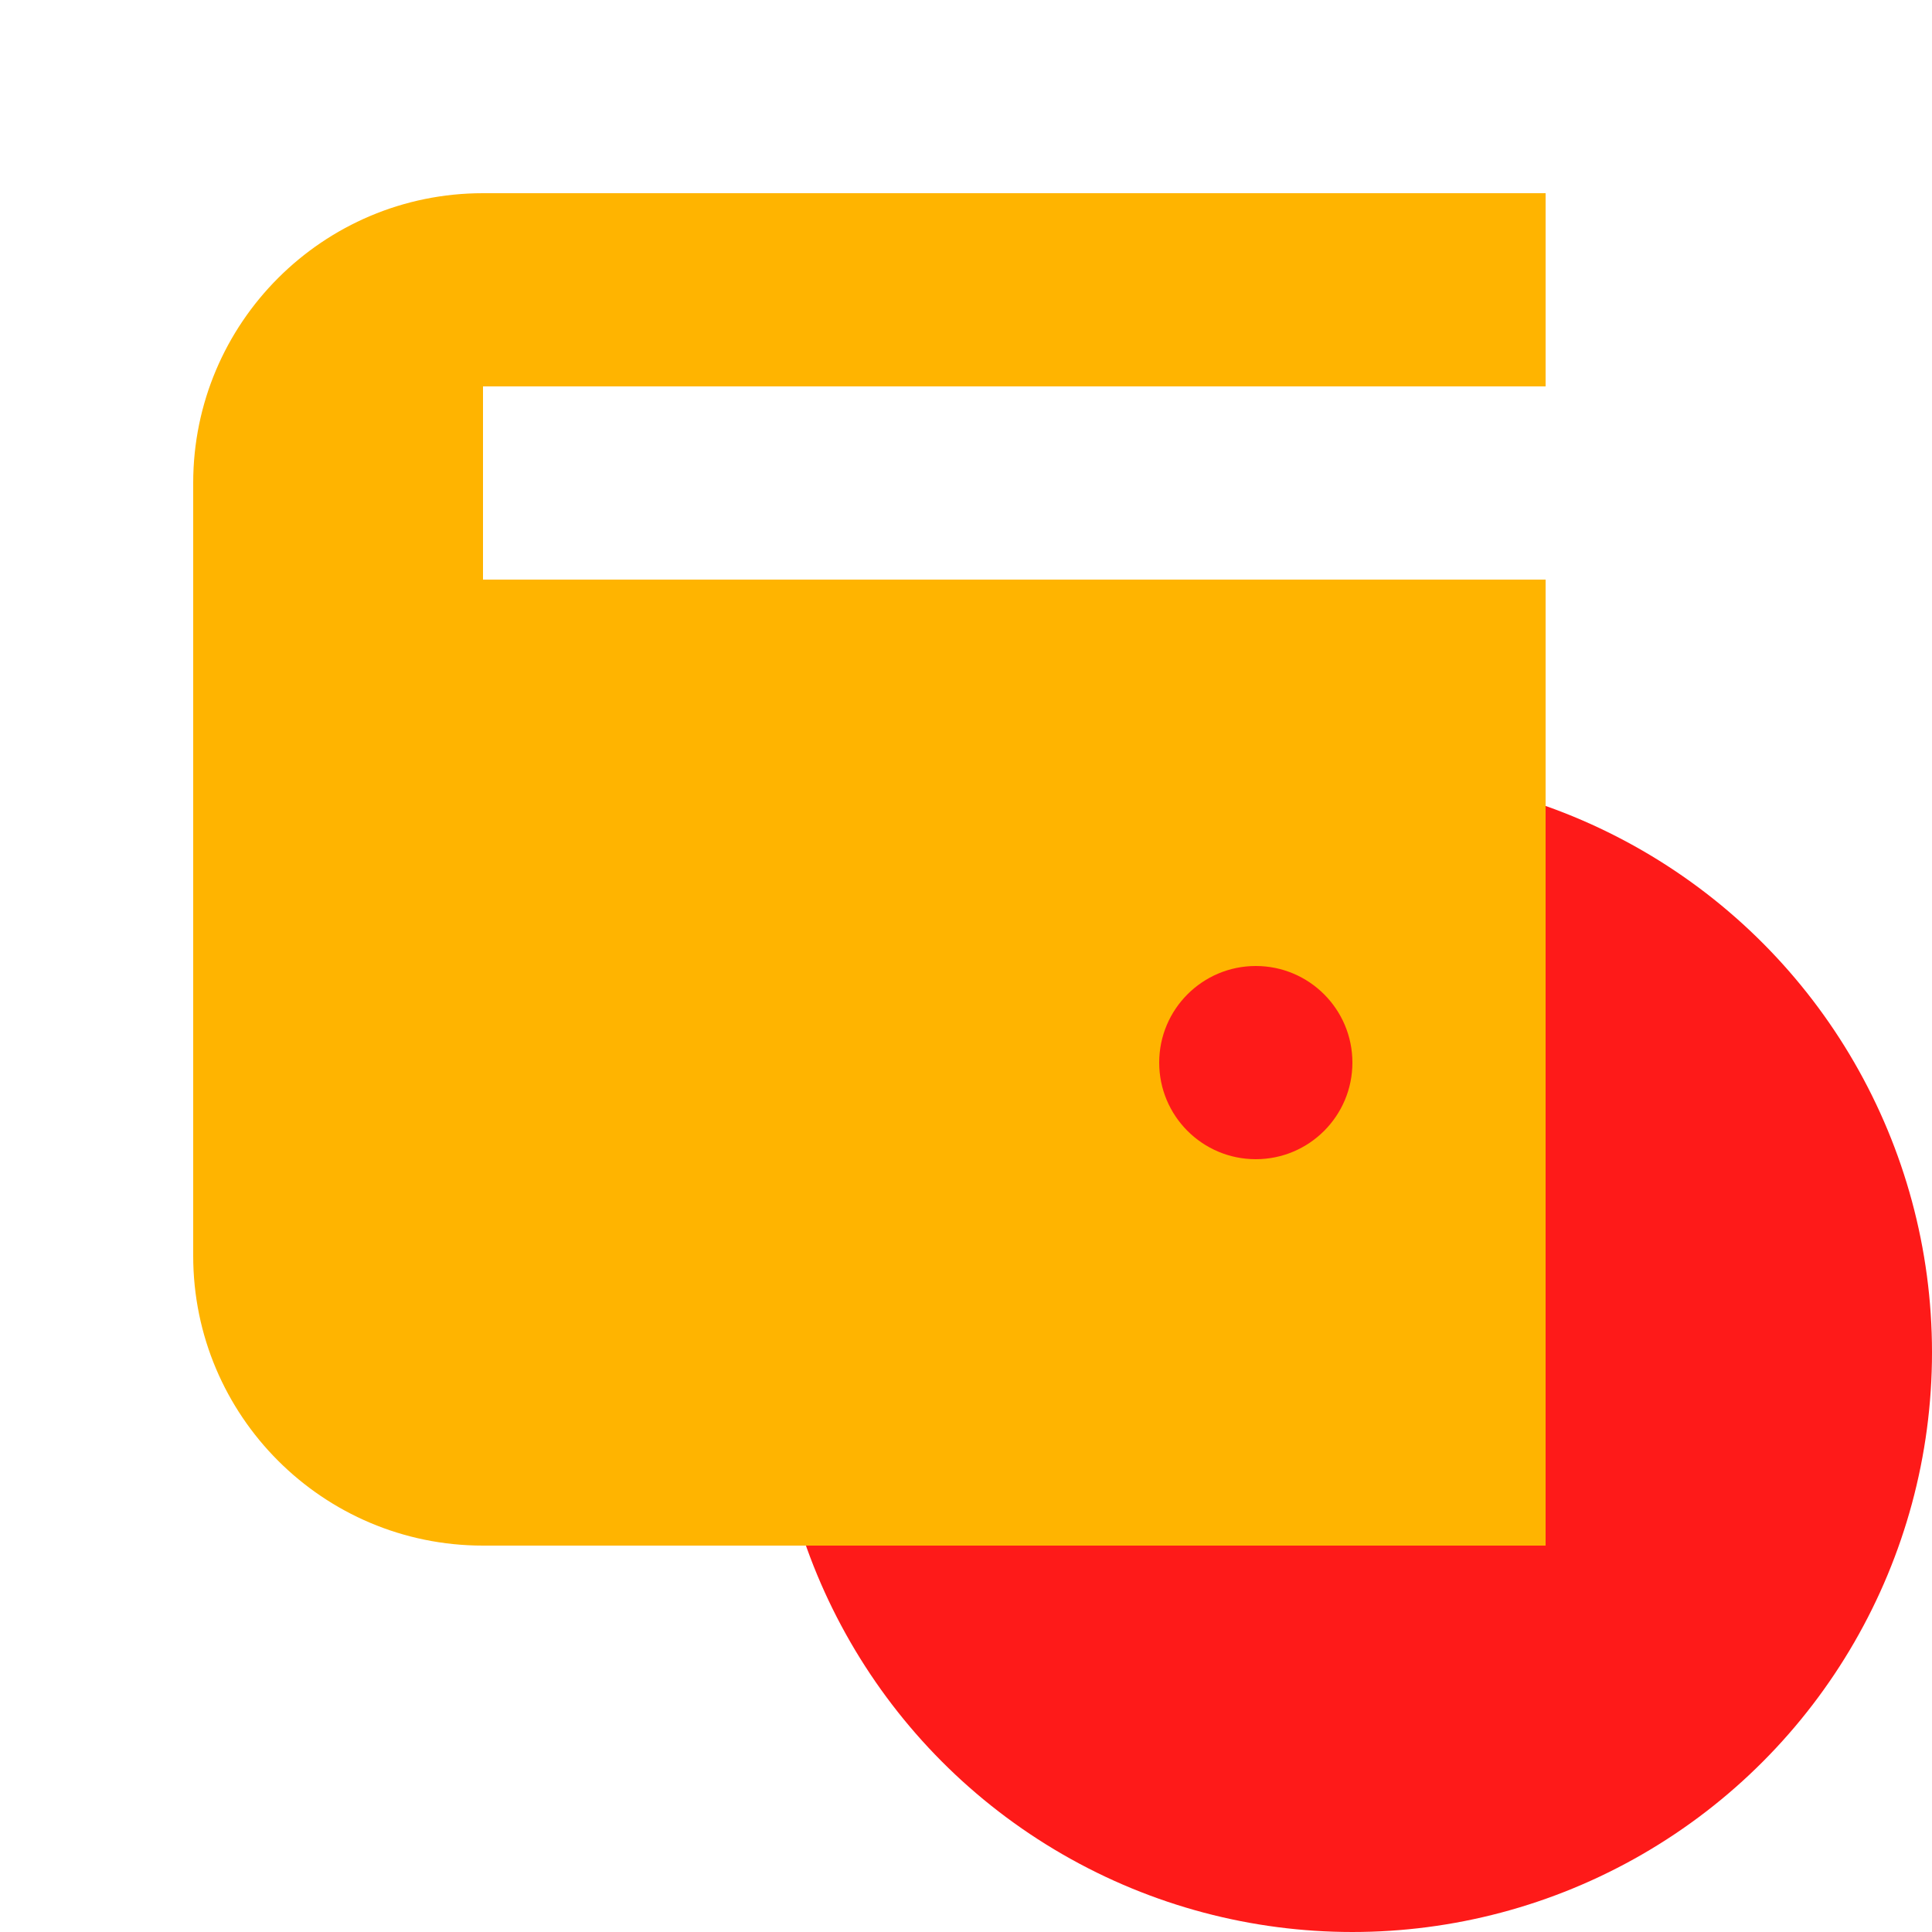
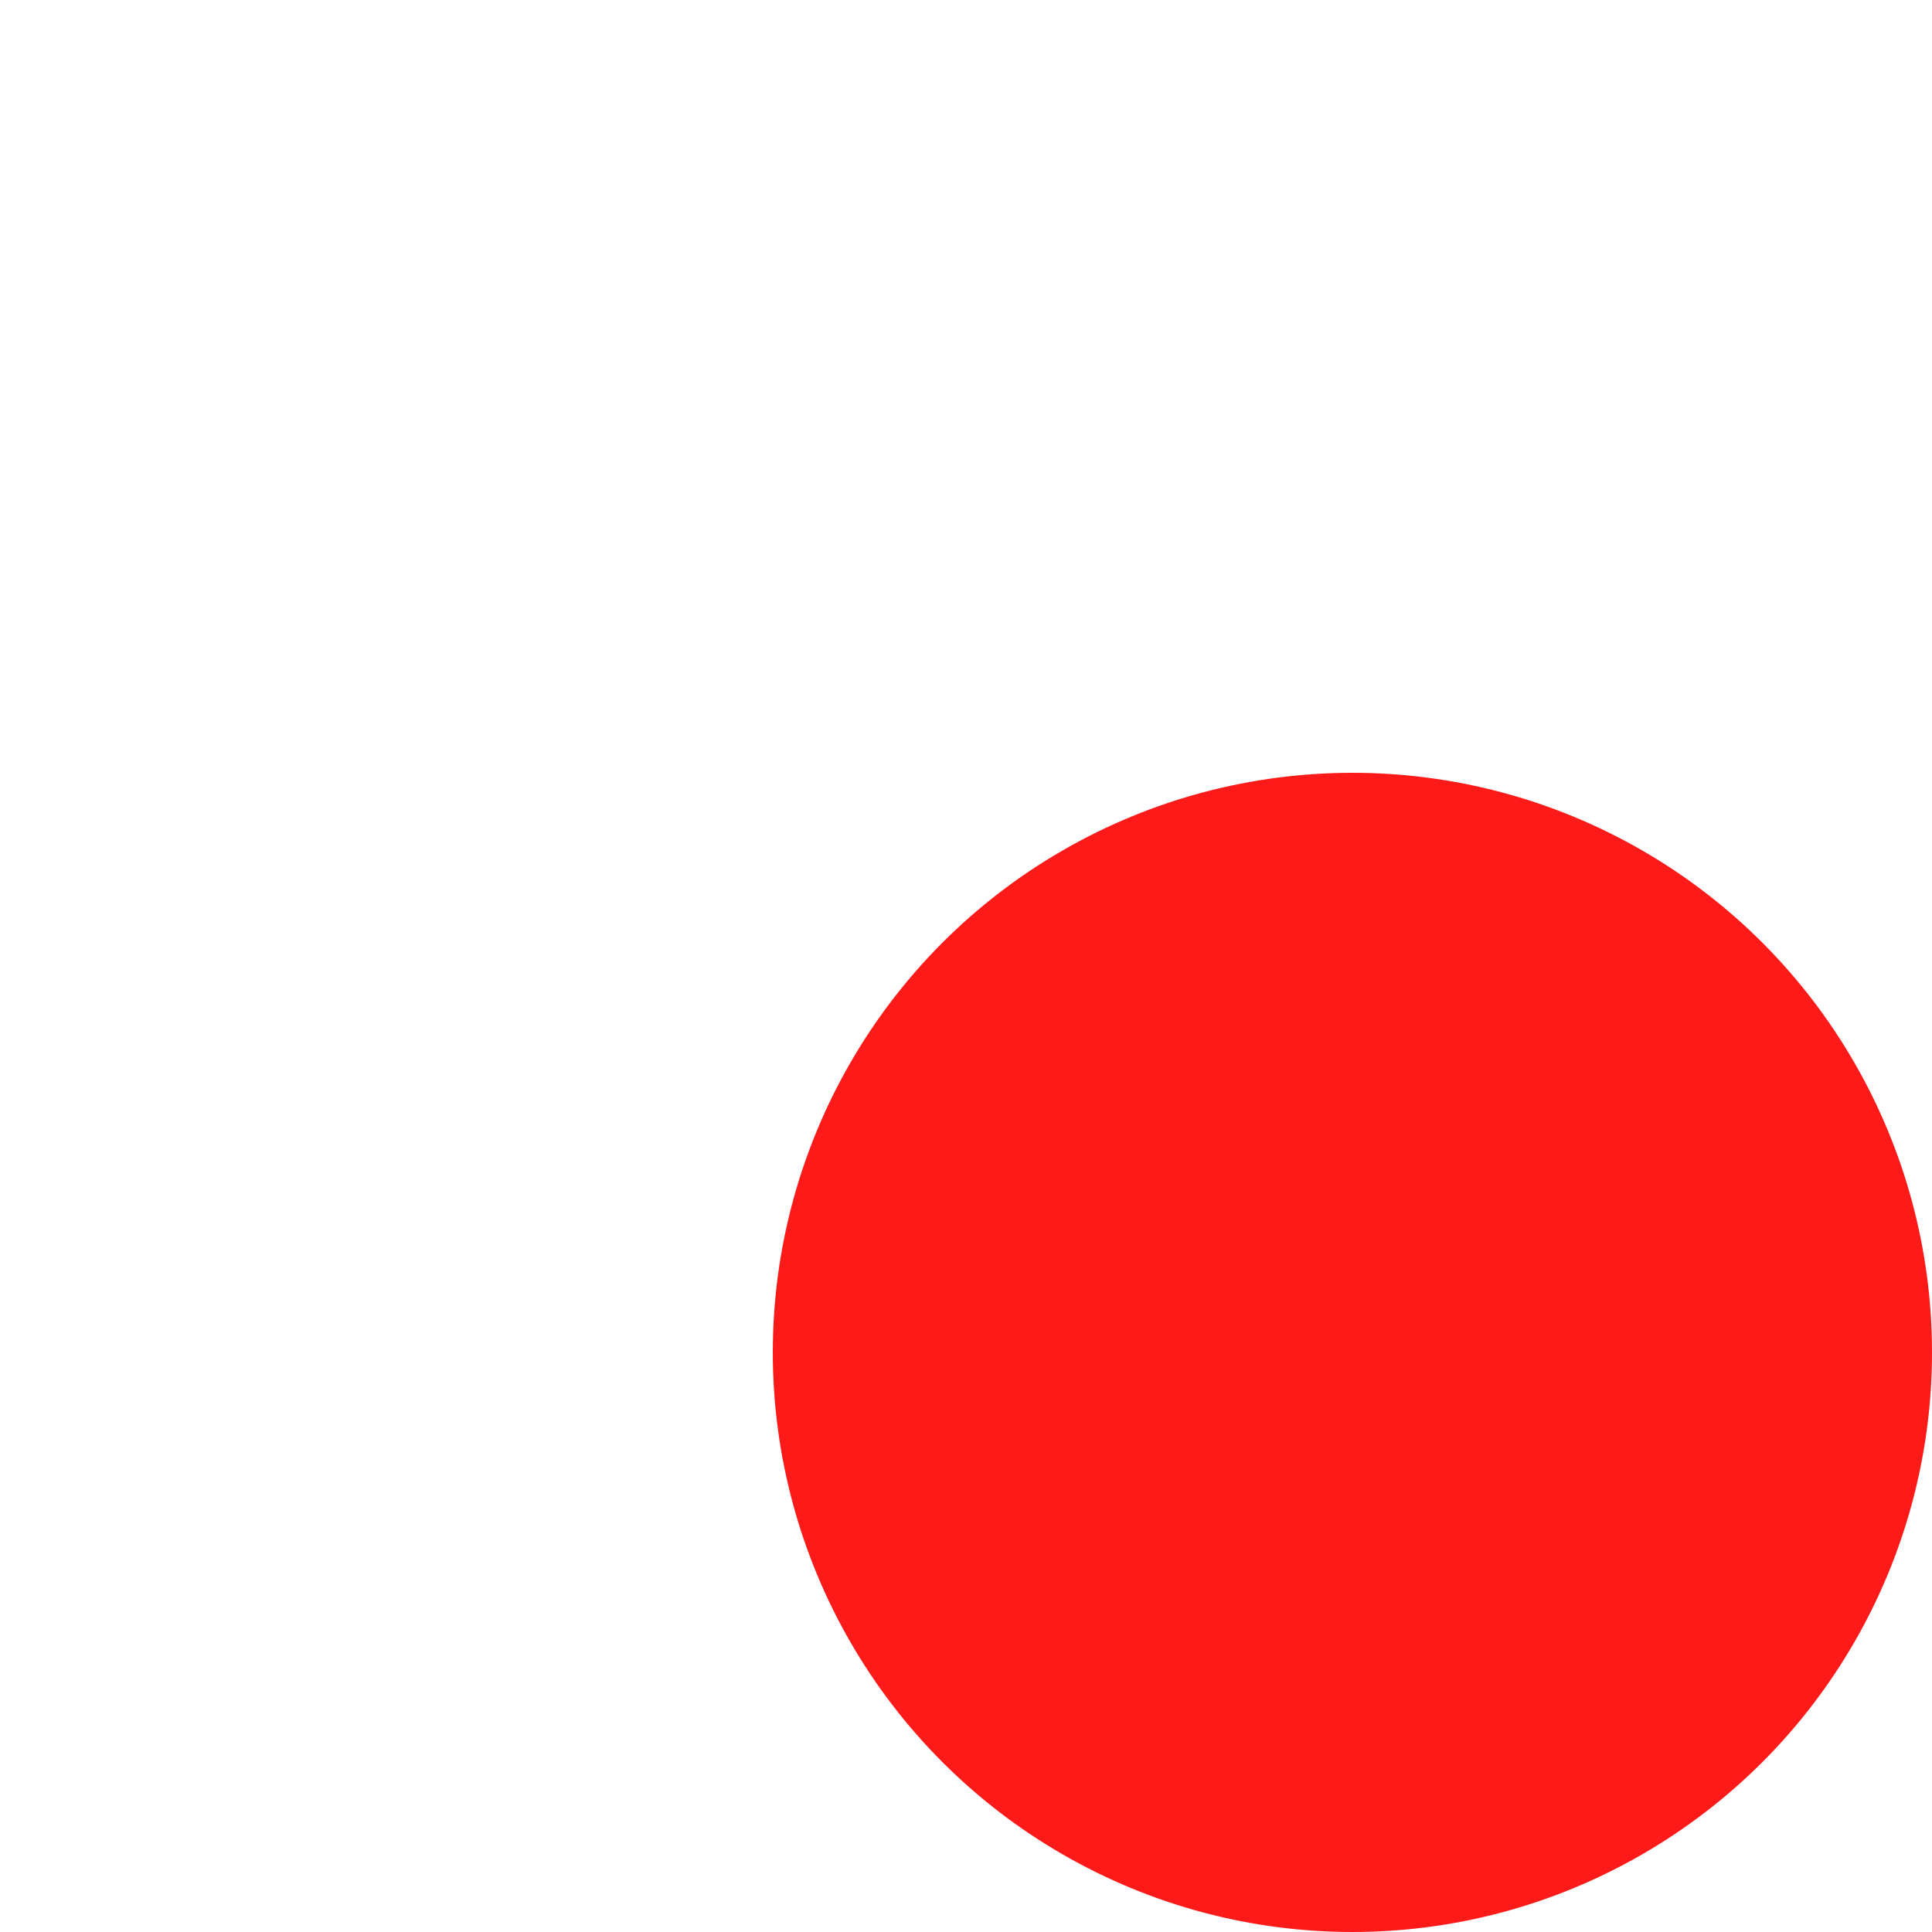
<svg xmlns="http://www.w3.org/2000/svg" width="100" height="100" viewBox="0 0 100 100" fill="none">
  <circle cx="70" cy="70" r="30" fill="#FE1A19" />
-   <path fill-rule="evenodd" clip-rule="evenodd" d="M10 25C10 16.716 16.716 10 25 10H80V20H25V30H80V80H25C16.716 80 10 73.284 10 65V25ZM65 60C67.761 60 70 57.761 70 55C70 52.239 67.761 50 65 50C62.239 50 60 52.239 60 55C60 57.761 62.239 60 65 60Z" fill="#FFB400" />
</svg>